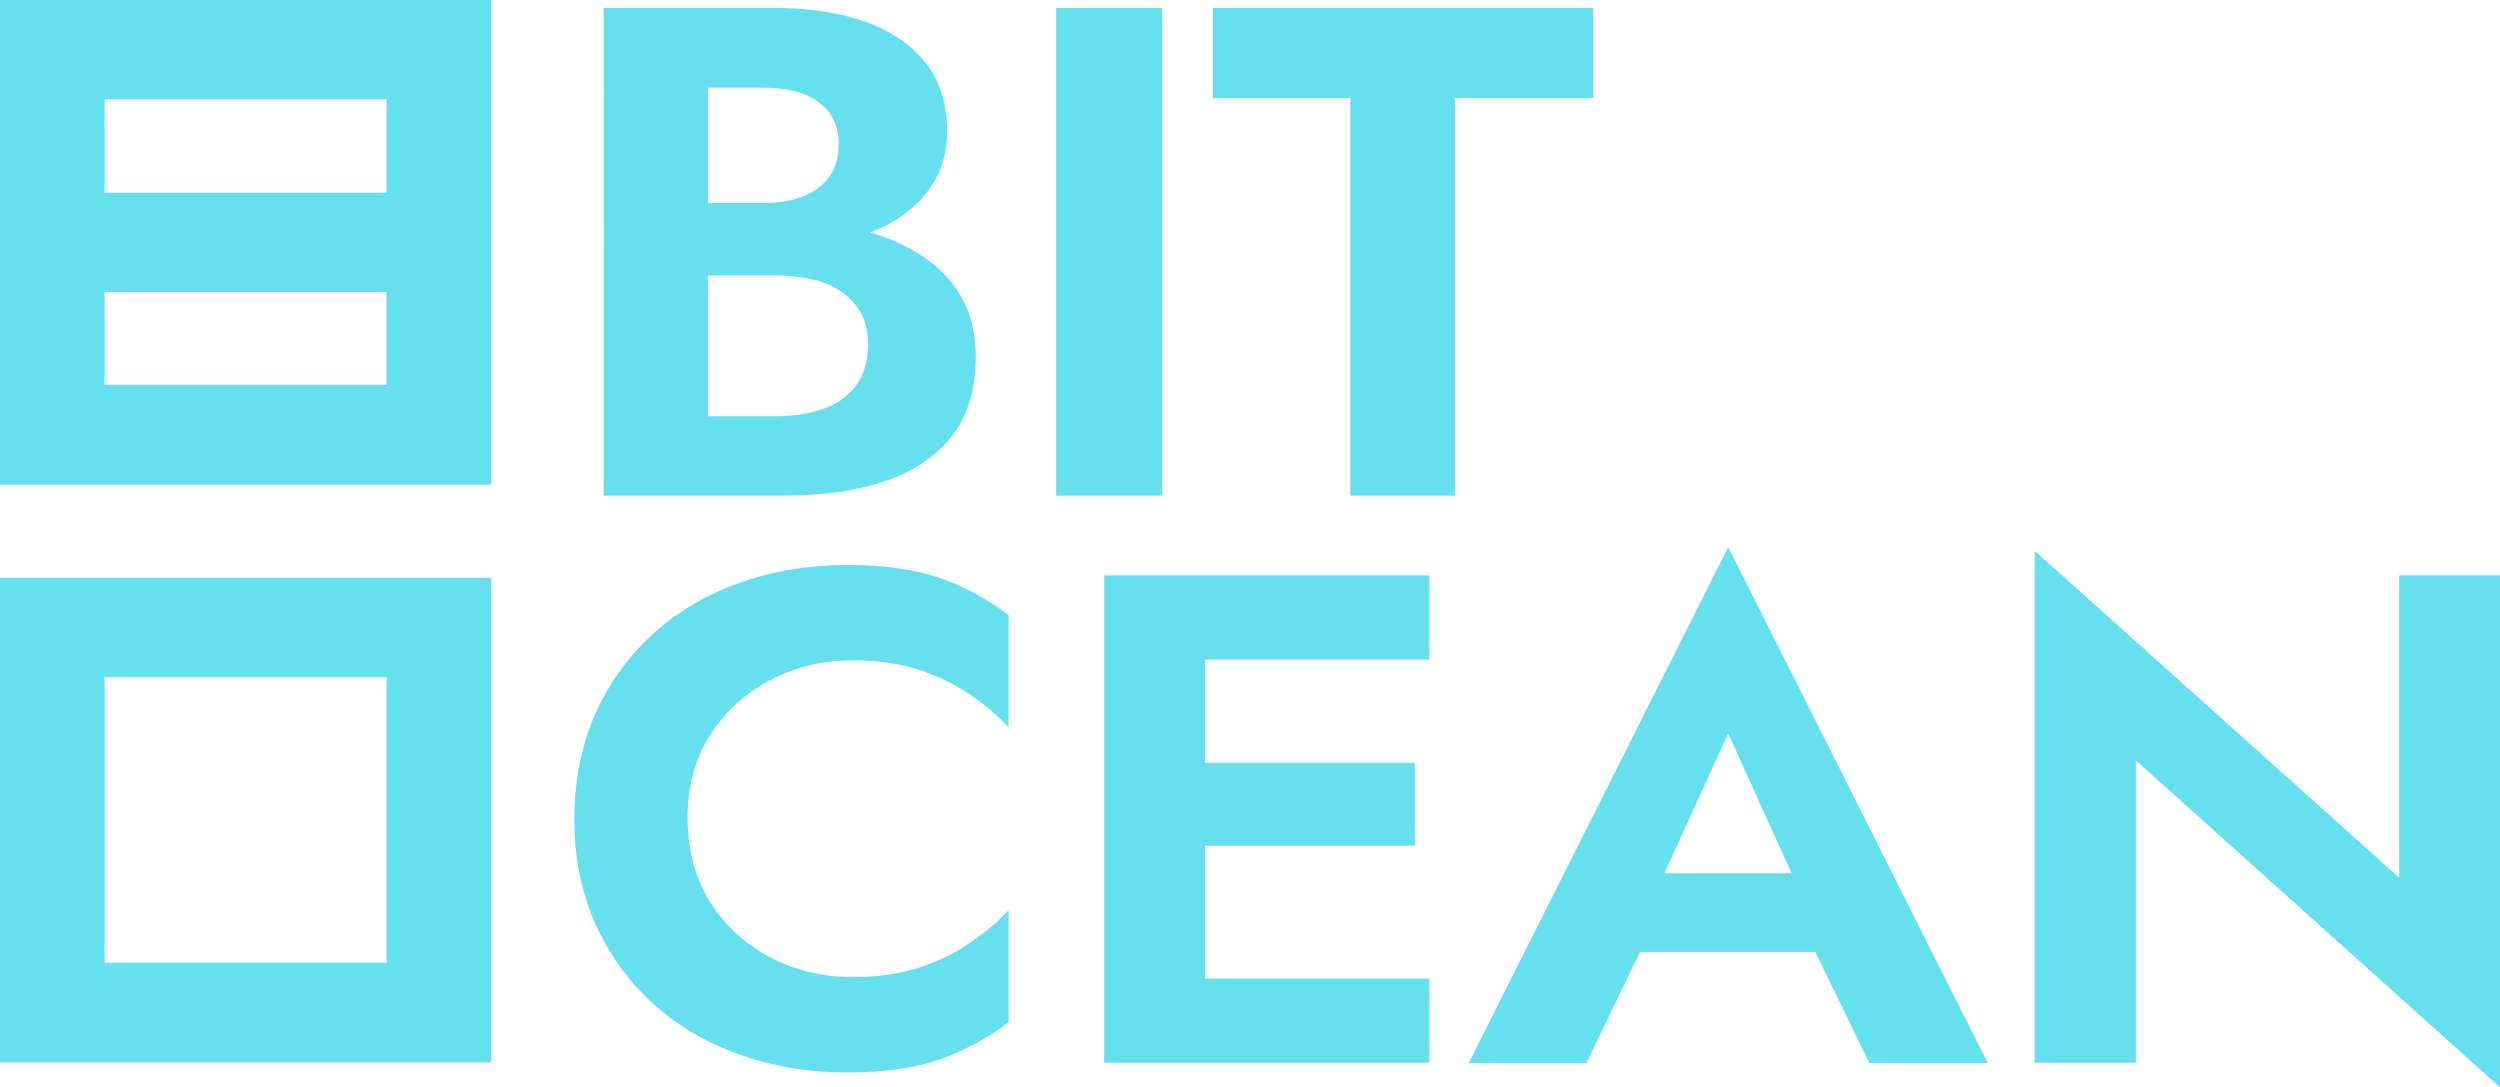
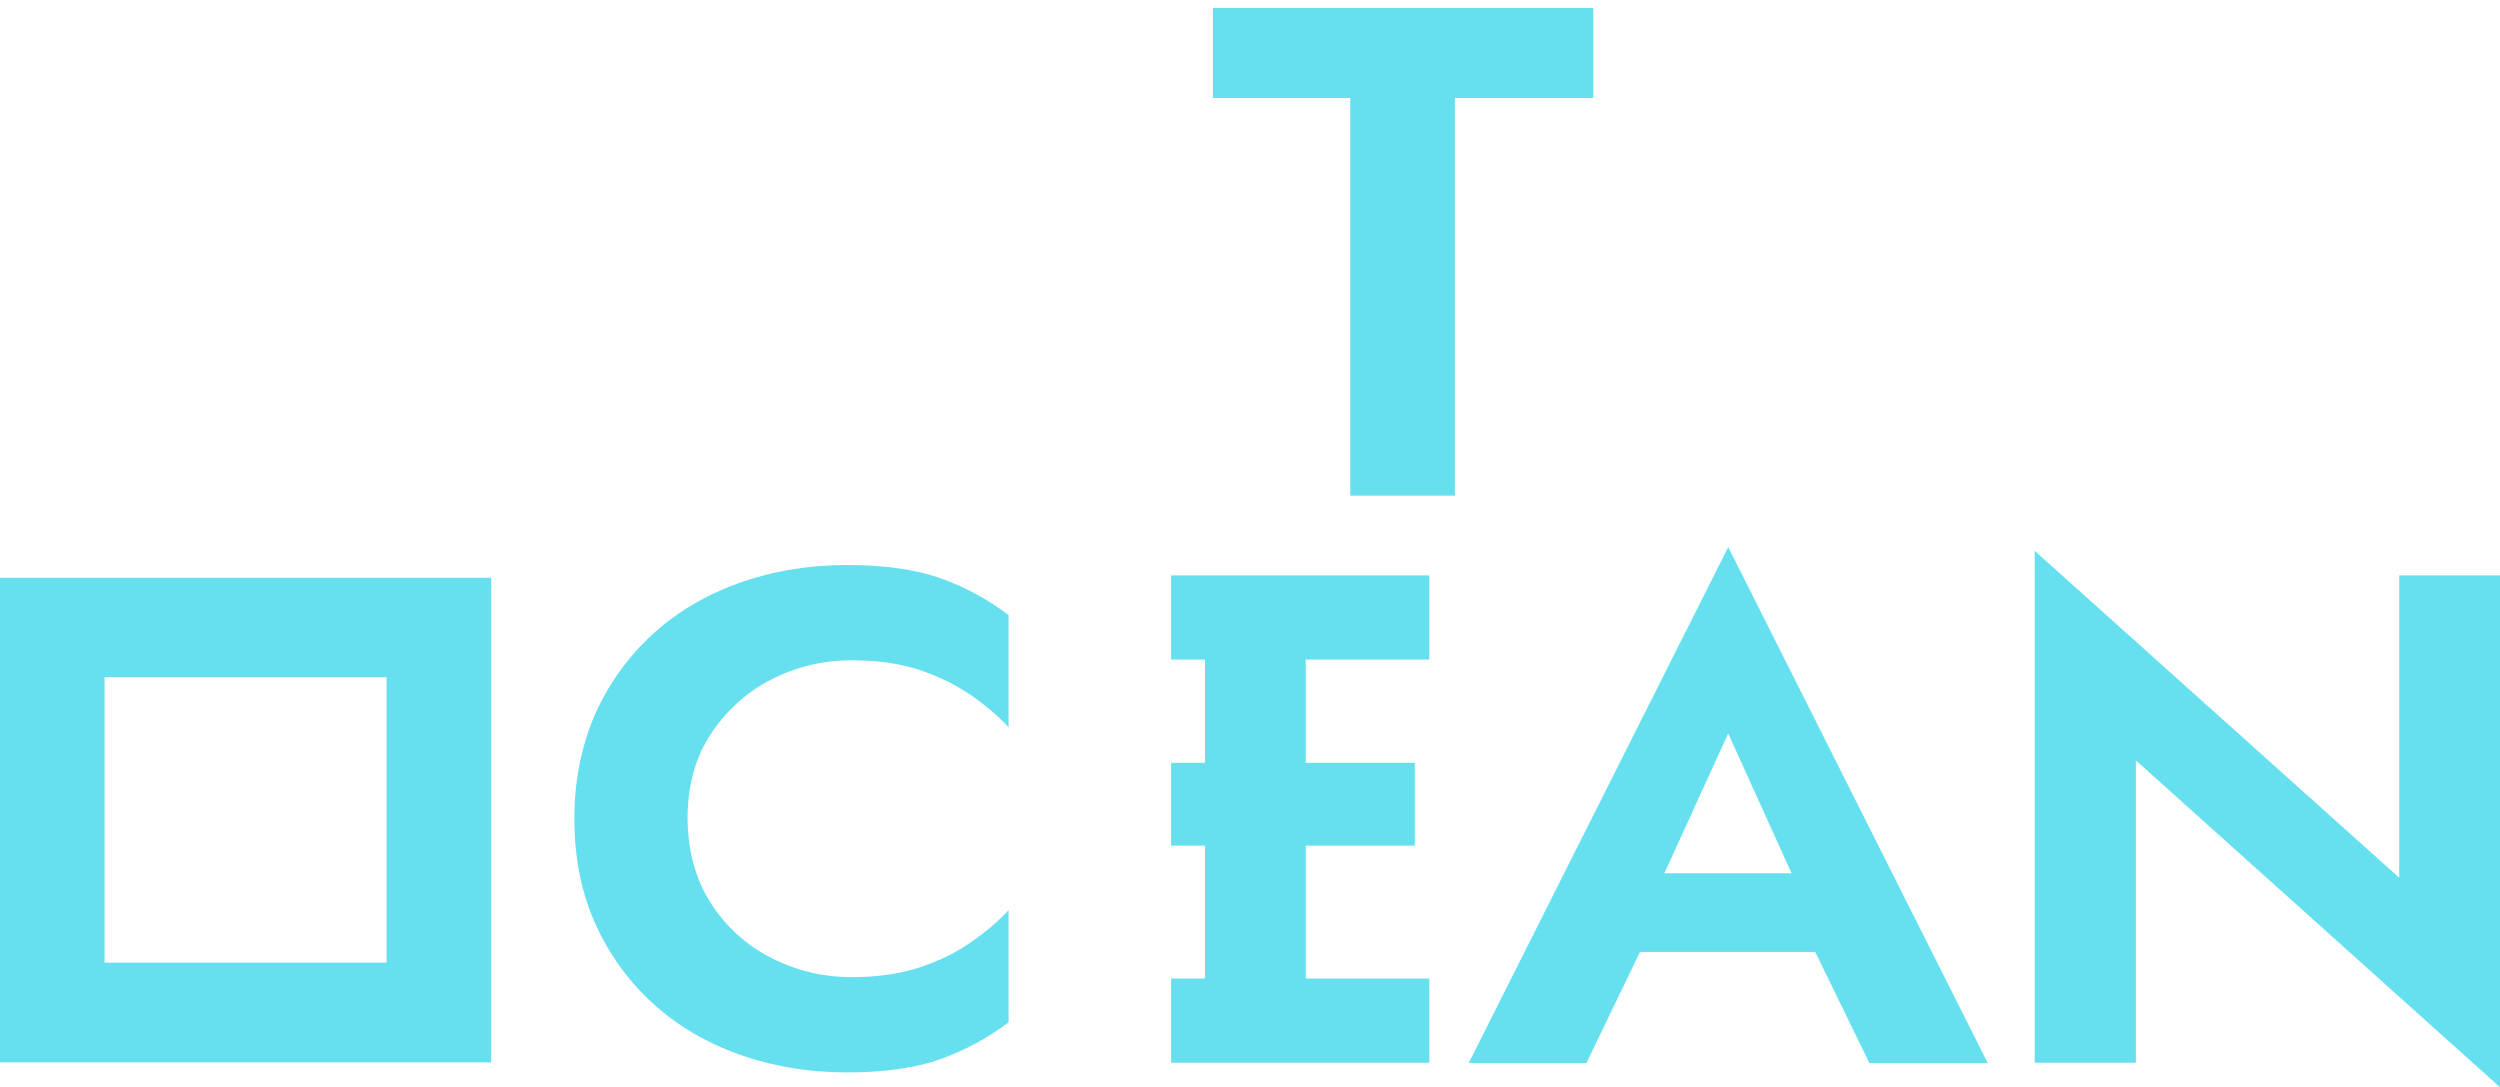
<svg xmlns="http://www.w3.org/2000/svg" version="1.1" id="Layer_1" x="0px" y="0px" viewBox="0 0 72.43 31.5" style="enable-background:new 0 0 72.43 31.5;" xml:space="preserve">
  <style type="text/css">
	.st0{opacity:0.6;}
	.st1{fill:#00CBE4;}
</style>
  <g>
    <g>
      <g class="st0">
        <g>
          <path class="st1" d="M3.03,27.89h8.17v-8.27H3.03V27.89z M14.23,30.78H0V16.74h14.23V30.78z" />
-           <path class="st1" d="M3.03,8.46h8.17v2.69H3.03V8.46z M11.2,5.58H3.03V2.88h8.17V5.58z M0,14.04h14.23V0H0V14.04z" />
-           <path class="st1" d="M19.76,5.88h2.39c0.44,0,0.82-0.07,1.14-0.2c0.32-0.13,0.58-0.33,0.75-0.58c0.18-0.26,0.26-0.56,0.26-0.91      c0-0.54-0.19-0.95-0.58-1.23c-0.39-0.28-0.92-0.42-1.58-0.42h-1.63v9.52h1.95c0.51,0,0.97-0.07,1.38-0.21      c0.41-0.14,0.73-0.37,0.96-0.68c0.23-0.31,0.35-0.71,0.35-1.19c0-0.35-0.07-0.65-0.2-0.9c-0.14-0.25-0.33-0.46-0.57-0.63      c-0.25-0.17-0.53-0.29-0.86-0.36c-0.33-0.07-0.68-0.11-1.06-0.11h-2.71V6.41h2.99c0.72,0,1.41,0.07,2.07,0.22      c0.66,0.15,1.25,0.38,1.77,0.7c0.52,0.32,0.94,0.72,1.24,1.22c0.3,0.5,0.45,1.1,0.45,1.8c0,0.93-0.23,1.69-0.69,2.28      c-0.46,0.59-1.11,1.03-1.94,1.31c-0.83,0.28-1.8,0.42-2.9,0.42h-5.25V0.23h4.94c0.99,0,1.86,0.13,2.61,0.39      c0.75,0.26,1.33,0.66,1.76,1.18c0.42,0.52,0.64,1.19,0.64,2c0,0.71-0.21,1.33-0.64,1.84c-0.42,0.51-1.01,0.9-1.76,1.16      c-0.75,0.26-1.62,0.39-2.61,0.39h-2.67V5.88z" />
-           <rect x="30.6" y="0.23" class="st1" width="3.07" height="14.13" />
          <polygon class="st1" points="35.14,0.23 46.16,0.23 46.16,2.84 42.15,2.84 42.15,14.36 39.12,14.36 39.12,2.84 35.14,2.84           " />
          <path class="st1" d="M20.59,26.16c0.44,0.69,1.03,1.22,1.75,1.59c0.72,0.37,1.5,0.56,2.35,0.56c0.71,0,1.33-0.09,1.89-0.26      c0.55-0.18,1.05-0.41,1.49-0.71c0.44-0.3,0.83-0.62,1.15-0.97v3.25c-0.61,0.46-1.27,0.81-1.98,1.07      c-0.71,0.25-1.61,0.38-2.7,0.38c-1.13,0-2.18-0.18-3.15-0.53c-0.97-0.35-1.81-0.85-2.52-1.51c-0.71-0.66-1.26-1.44-1.65-2.33      c-0.39-0.89-0.58-1.89-0.58-2.98s0.2-2.08,0.58-2.98c0.39-0.89,0.94-1.67,1.65-2.33c0.71-0.66,1.55-1.16,2.52-1.51      c0.97-0.35,2.02-0.53,3.15-0.53c1.09,0,1.99,0.13,2.7,0.38c0.71,0.25,1.37,0.61,1.98,1.07v3.25c-0.32-0.35-0.71-0.67-1.15-0.97      c-0.45-0.3-0.94-0.53-1.49-0.71c-0.55-0.17-1.18-0.26-1.89-0.26c-0.85,0-1.63,0.19-2.35,0.56c-0.72,0.37-1.3,0.9-1.75,1.58      c-0.45,0.69-0.67,1.5-0.67,2.44C19.93,24.66,20.15,25.47,20.59,26.16" />
-           <path class="st1" d="M33.93,28.35h7.48v2.44h-7.48V28.35z M33.93,22.1h7.06v2.4h-7.06V22.1z M33.93,16.67h7.48v2.44h-7.48V16.67      z M34.91,30.79h-2.92V16.67h2.92V30.79z" />
+           <path class="st1" d="M33.93,28.35h7.48v2.44h-7.48V28.35z M33.93,22.1h7.06v2.4h-7.06V22.1z M33.93,16.67h7.48v2.44h-7.48V16.67      z M34.91,30.79V16.67h2.92V30.79z" />
          <path class="st1" d="M46.56,25.3h7.12l0.36,2.28H46.2L46.56,25.3z M47.85,26.11l0.06,0.65l-1.95,4.04h-3.41l7.52-14.95      l7.52,14.95h-3.43l-1.91-3.92l0.04-0.73l-2.22-4.9L47.85,26.11z" />
          <polygon class="st1" points="72.43,16.67 72.43,31.5 61.88,22.03 61.88,30.79 58.95,30.79 58.95,15.96 69.51,25.43 69.51,16.67           " />
        </g>
      </g>
    </g>
  </g>
</svg>